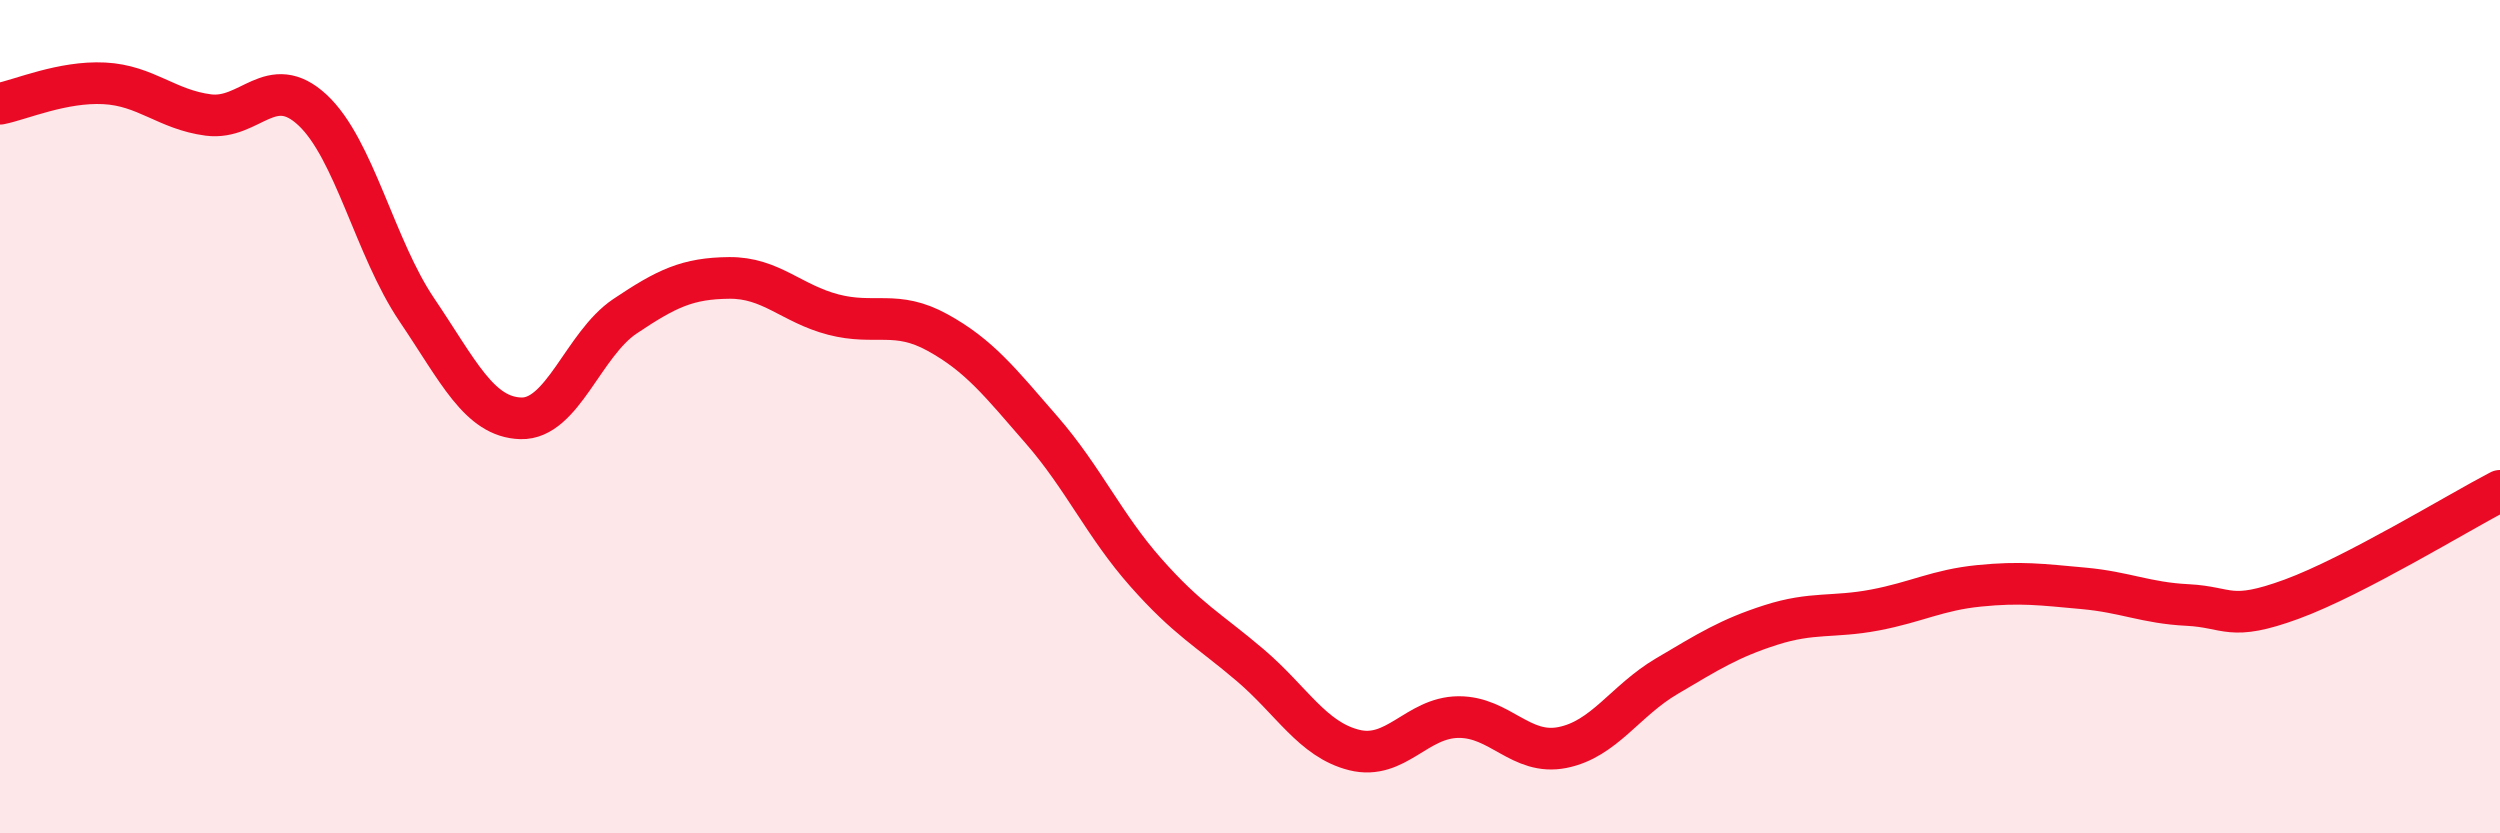
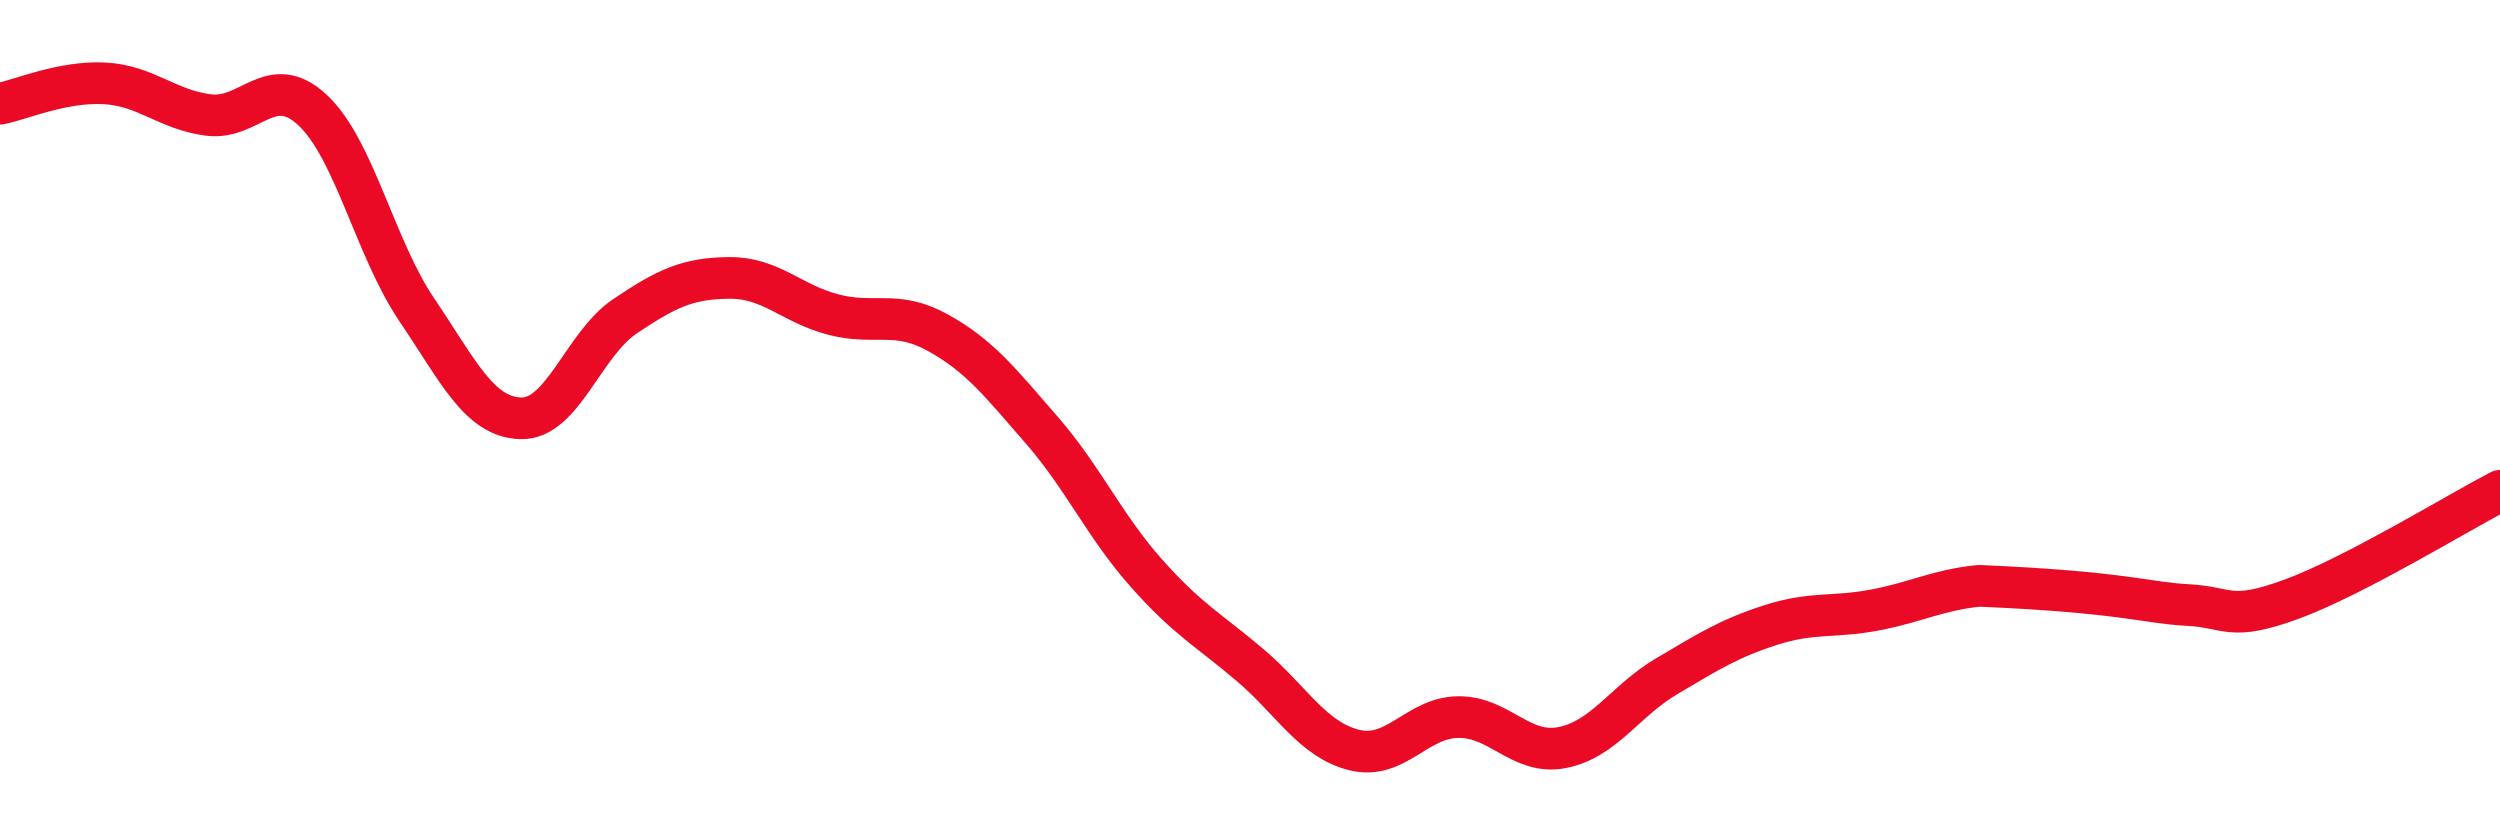
<svg xmlns="http://www.w3.org/2000/svg" width="60" height="20" viewBox="0 0 60 20">
-   <path d="M 0,2.49 C 0.5,2.39 1.5,1.95 2.5,2 C 3.5,2.05 4,2.63 5,2.76 C 6,2.89 6.5,1.71 7.5,2.64 C 8.5,3.57 9,5.95 10,7.43 C 11,8.91 11.5,10.01 12.5,10.04 C 13.5,10.07 14,8.26 15,7.59 C 16,6.92 16.5,6.68 17.5,6.67 C 18.5,6.66 19,7.29 20,7.55 C 21,7.81 21.5,7.43 22.5,7.98 C 23.5,8.53 24,9.17 25,10.32 C 26,11.47 26.5,12.61 27.5,13.74 C 28.5,14.87 29,15.11 30,15.96 C 31,16.81 31.5,17.75 32.5,18 C 33.5,18.25 34,17.22 35,17.21 C 36,17.2 36.5,18.14 37.5,17.94 C 38.5,17.74 39,16.82 40,16.23 C 41,15.64 41.5,15.32 42.5,15 C 43.5,14.68 44,14.83 45,14.64 C 46,14.45 46.5,14.16 47.5,14.06 C 48.5,13.96 49,14.03 50,14.12 C 51,14.21 51.5,14.47 52.5,14.52 C 53.5,14.57 53.5,14.93 55,14.38 C 56.5,13.83 59,12.3 60,11.78L60 20L0 20Z" fill="#EB0A25" opacity="0.1" stroke-linecap="round" stroke-linejoin="round" />
-   <path d="M 0,2.49 C 0.5,2.39 1.5,1.95 2.5,2 C 3.5,2.05 4,2.63 5,2.76 C 6,2.89 6.5,1.71 7.5,2.64 C 8.5,3.57 9,5.95 10,7.43 C 11,8.91 11.5,10.01 12.5,10.04 C 13.5,10.07 14,8.26 15,7.59 C 16,6.92 16.5,6.68 17.5,6.67 C 18.5,6.66 19,7.29 20,7.55 C 21,7.81 21.5,7.43 22.5,7.98 C 23.5,8.53 24,9.17 25,10.32 C 26,11.47 26.5,12.61 27.5,13.74 C 28.5,14.87 29,15.11 30,15.96 C 31,16.81 31.5,17.75 32.5,18 C 33.5,18.25 34,17.22 35,17.21 C 36,17.2 36.5,18.14 37.5,17.94 C 38.5,17.74 39,16.82 40,16.23 C 41,15.64 41.5,15.32 42.5,15 C 43.5,14.68 44,14.83 45,14.64 C 46,14.45 46.5,14.16 47.5,14.06 C 48.5,13.96 49,14.03 50,14.12 C 51,14.21 51.5,14.47 52.5,14.52 C 53.5,14.57 53.5,14.93 55,14.38 C 56.5,13.83 59,12.3 60,11.78" stroke="#EB0A25" stroke-width="1" fill="none" stroke-linecap="round" stroke-linejoin="round" />
+   <path d="M 0,2.49 C 0.5,2.39 1.5,1.95 2.5,2 C 3.5,2.05 4,2.63 5,2.76 C 6,2.89 6.5,1.71 7.5,2.64 C 8.5,3.57 9,5.95 10,7.43 C 11,8.91 11.5,10.01 12.5,10.04 C 13.5,10.07 14,8.26 15,7.59 C 16,6.92 16.5,6.68 17.5,6.67 C 18.5,6.66 19,7.29 20,7.55 C 21,7.81 21.5,7.43 22.5,7.98 C 23.5,8.53 24,9.17 25,10.32 C 26,11.47 26.5,12.61 27.5,13.74 C 28.5,14.87 29,15.11 30,15.96 C 31,16.81 31.5,17.75 32.5,18 C 33.5,18.25 34,17.22 35,17.21 C 36,17.2 36.5,18.14 37.5,17.94 C 38.5,17.74 39,16.82 40,16.23 C 41,15.64 41.5,15.32 42.5,15 C 43.5,14.68 44,14.83 45,14.64 C 46,14.45 46.5,14.16 47.5,14.06 C 51,14.21 51.5,14.47 52.5,14.52 C 53.5,14.57 53.5,14.93 55,14.38 C 56.5,13.83 59,12.3 60,11.78" stroke="#EB0A25" stroke-width="1" fill="none" stroke-linecap="round" stroke-linejoin="round" />
</svg>